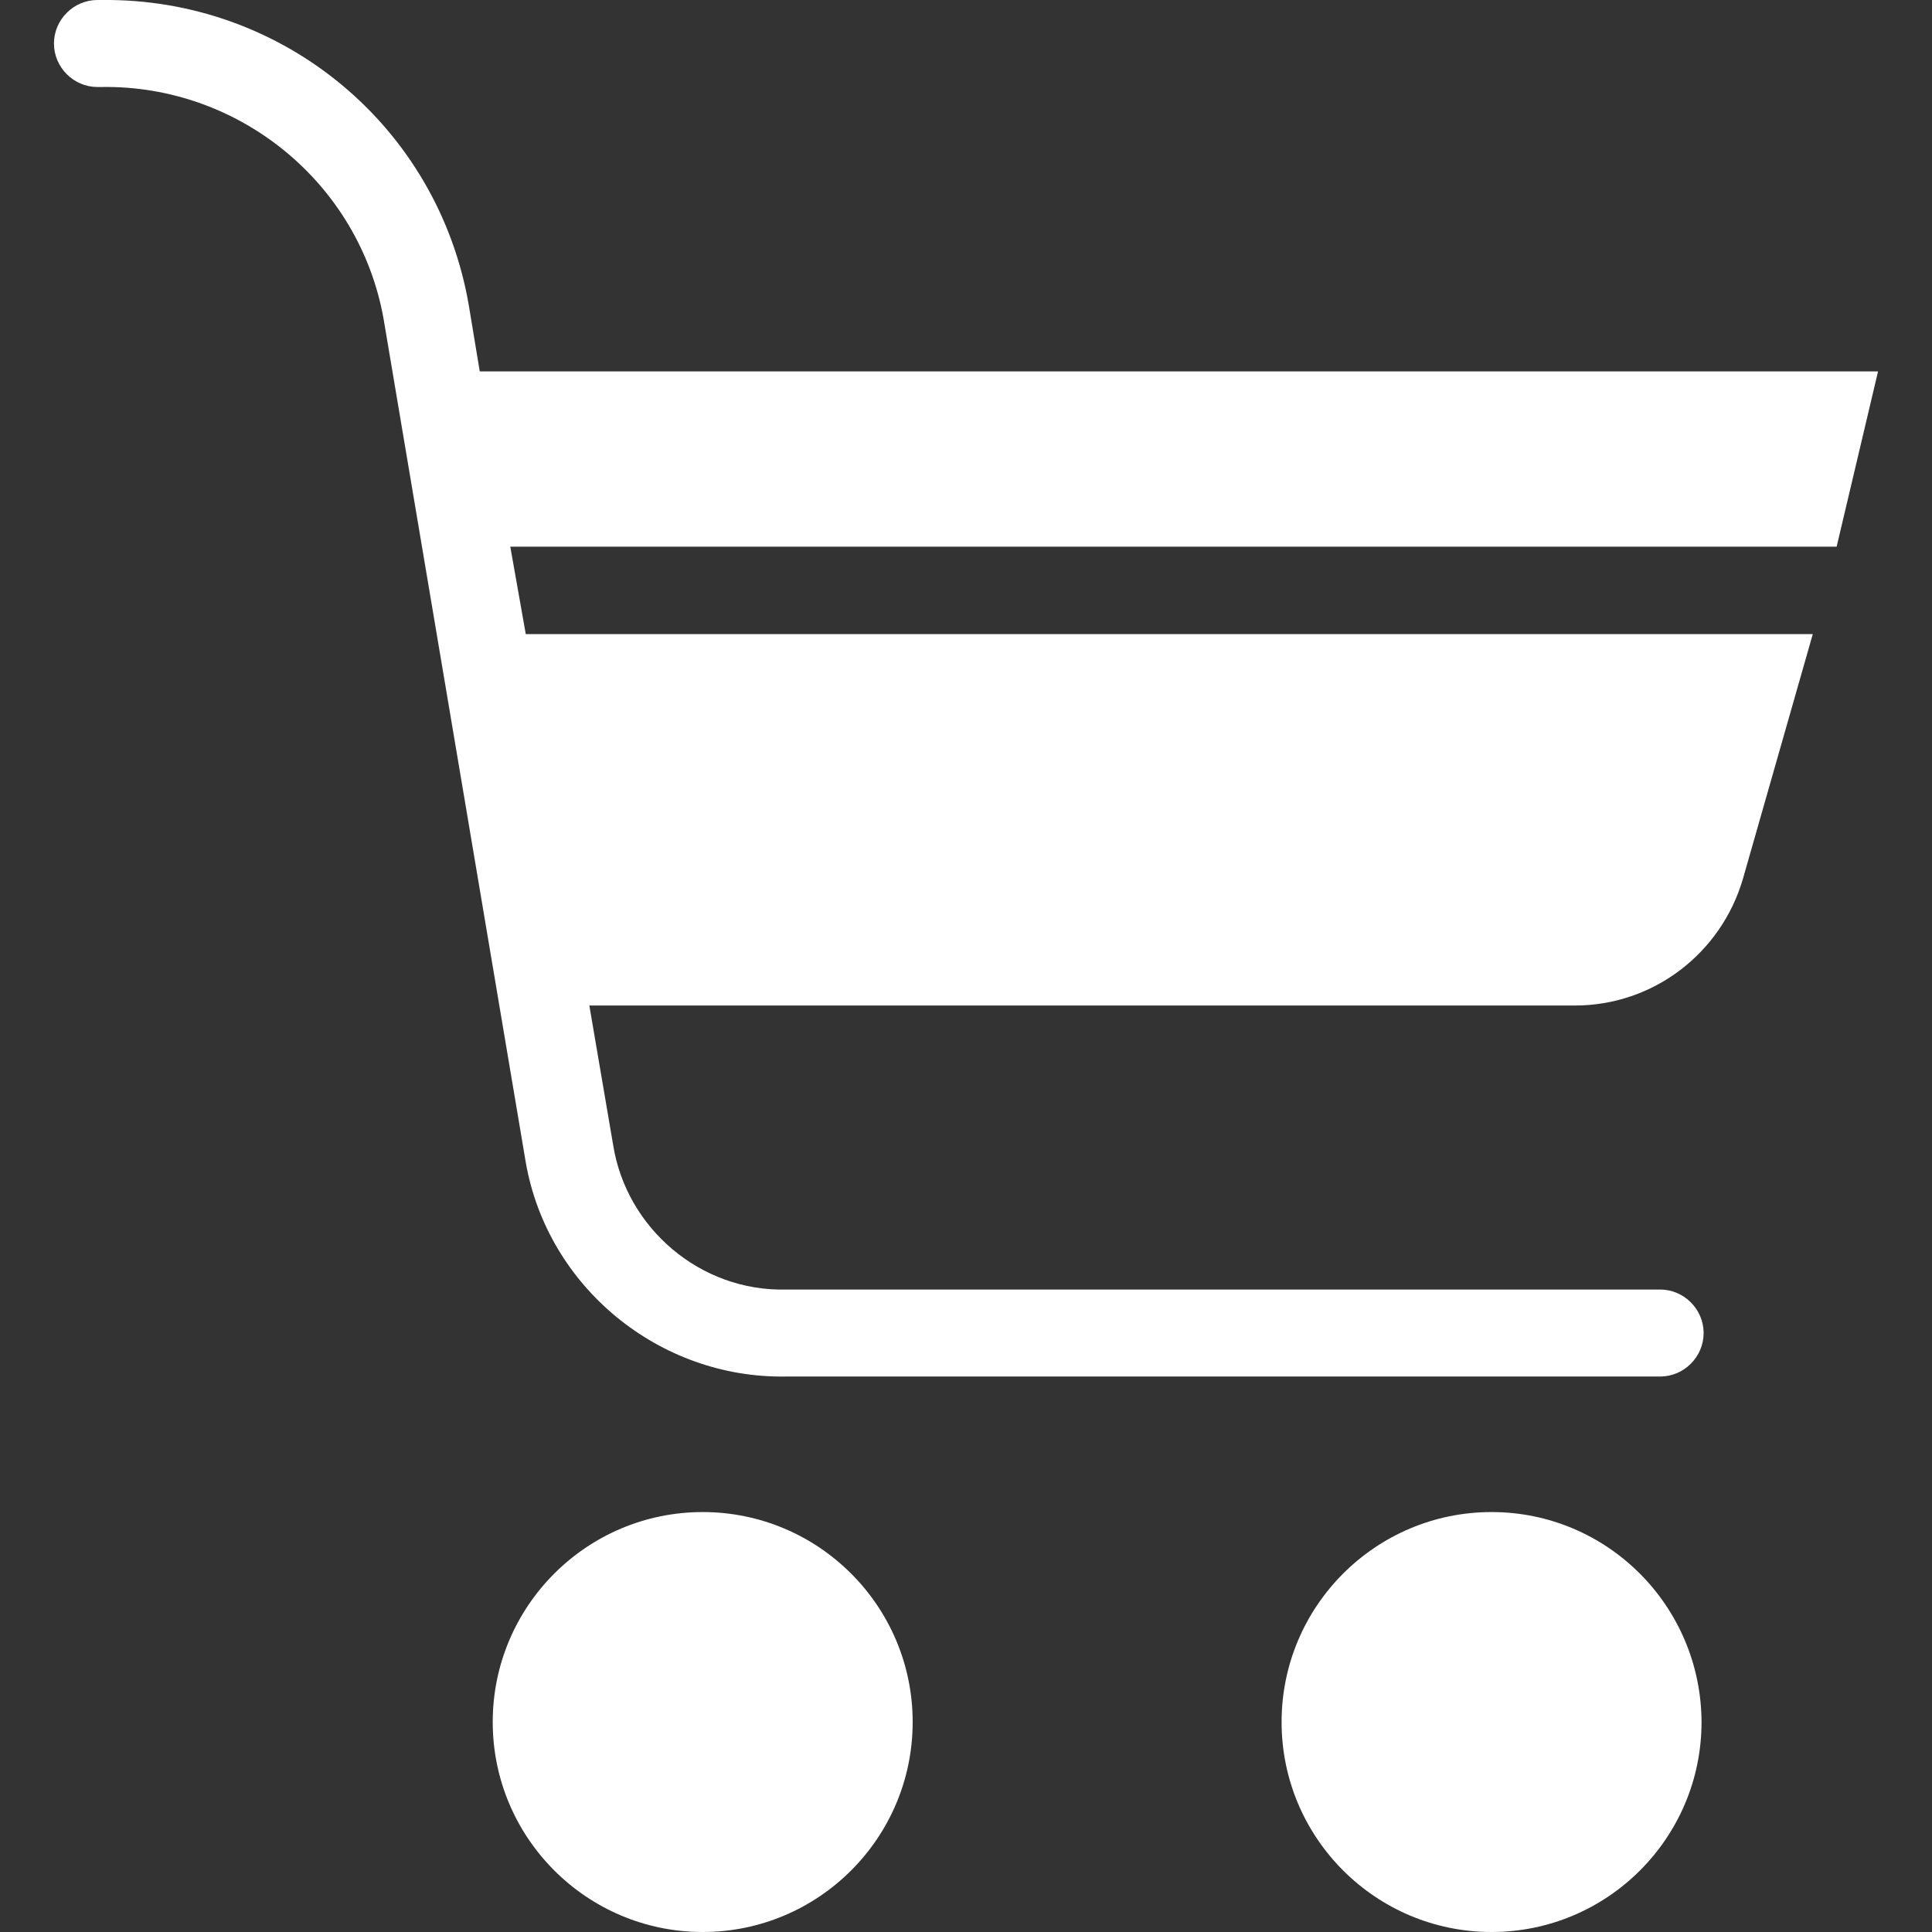
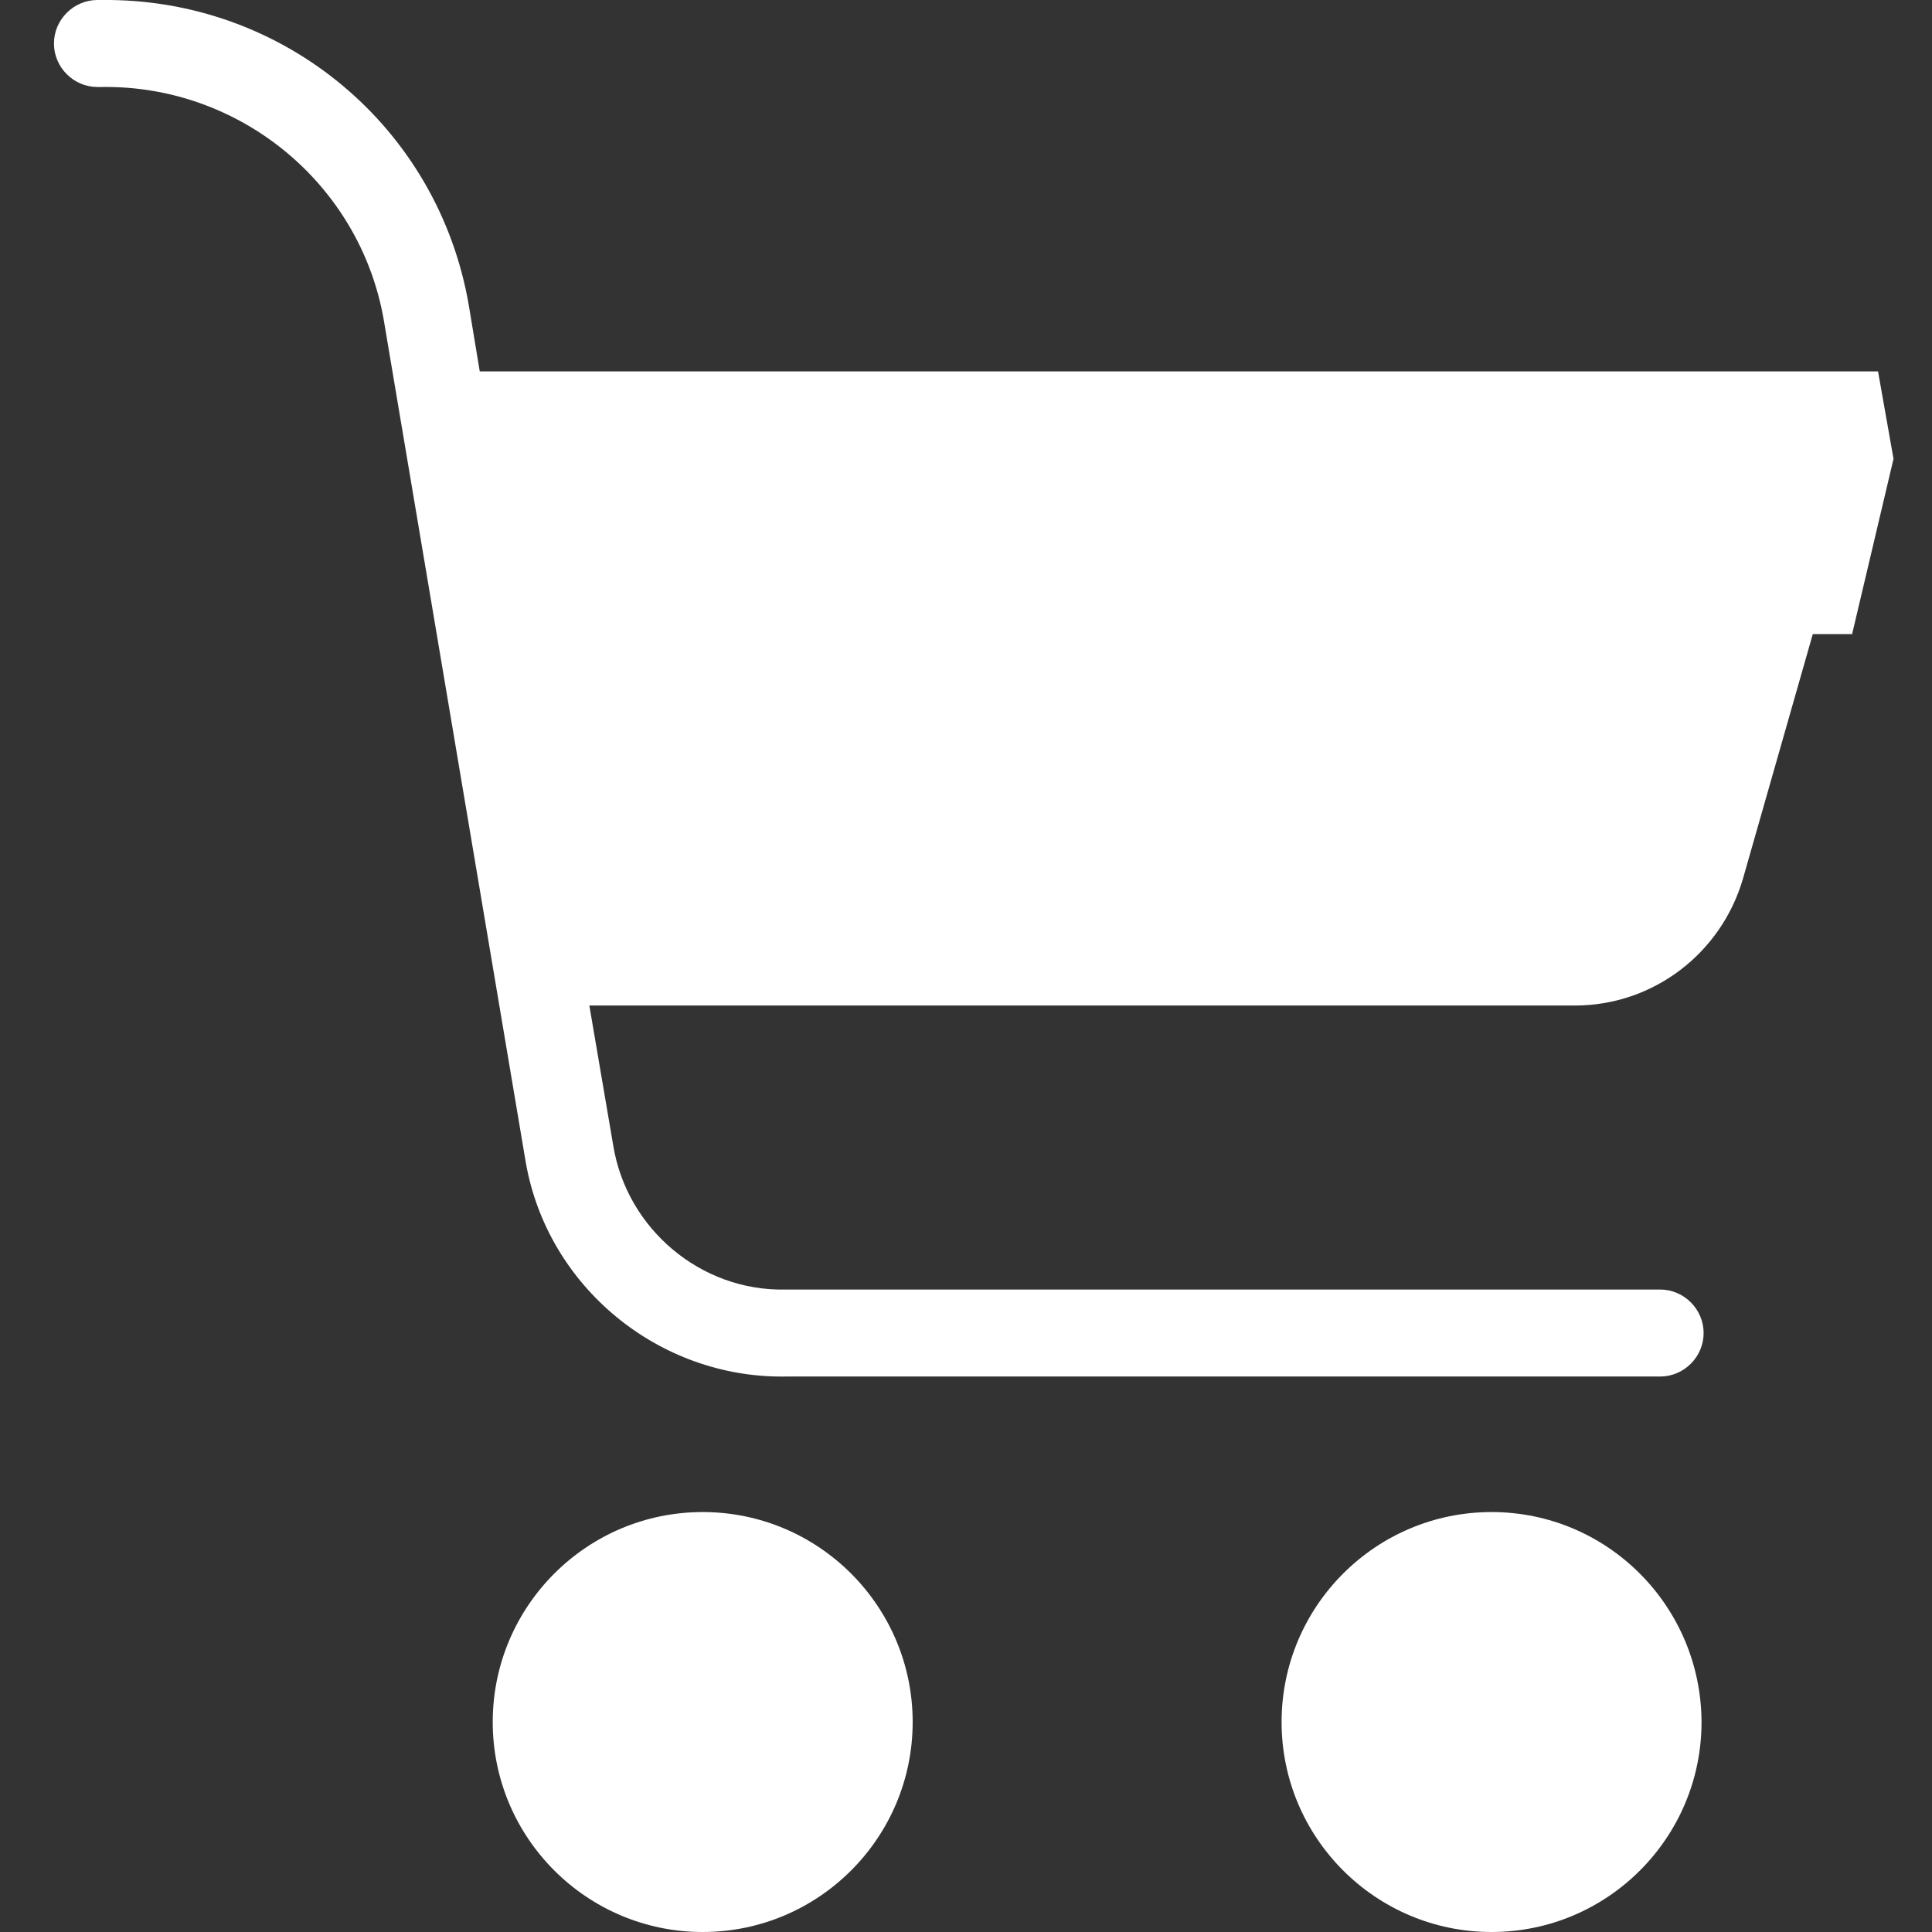
<svg xmlns="http://www.w3.org/2000/svg" viewBox="0 0 461.9 461.9">
  <rect x="0" y="0" width="461.9" height="461.9" fill="#333333" stroke="none" />
-   <path d="M168 361.5c-27.7 0-50.2 22.5-50.2 50.2s22.5 50.2 50.2 50.2 50.2-22.5 50.2-50.2-22.5-50.2-50.2-50.2zm188.6 0c-27.7 0-50.2 22.5-50.2 50.2s22.5 50.2 50.2 50.2 50.2-22.5 50.2-50.2c-.1-27.7-22.5-50.2-50.2-50.2zM449 88.8H114.7l-2.6-15.7C104.8 30.3 67.7-.5 24.3 0h-1c-5.7 0-10.4 4.7-10.4 10.4s4.7 10.4 10.4 10.4h1c32.9-.5 61.6 23 67.4 55.4l34 201.7c5.2 29.8 31.9 51.7 62.2 51.2h209c5.7 0 10.4-4.7 10.4-10.4s-4.7-10.4-10.4-10.4h-209c-20.4.5-38.1-14.6-41.3-34.5l-5.7-33.4h235.6c18.8 0 35-12.5 40.2-30.3l16.7-58.5H125.7l-3.7-20.9h317.1l9.9-41.9z" fill="#fff" />
+   <path d="M168 361.5c-27.7 0-50.2 22.5-50.2 50.2s22.5 50.2 50.2 50.2 50.2-22.5 50.2-50.2-22.5-50.2-50.2-50.2zm188.6 0c-27.7 0-50.2 22.5-50.2 50.2s22.5 50.2 50.2 50.2 50.2-22.5 50.2-50.2c-.1-27.7-22.5-50.2-50.2-50.2zM449 88.8H114.7l-2.6-15.7C104.8 30.3 67.7-.5 24.3 0h-1c-5.7 0-10.4 4.7-10.4 10.4s4.7 10.4 10.4 10.4h1c32.9-.5 61.6 23 67.4 55.4l34 201.7c5.2 29.8 31.9 51.7 62.2 51.2h209c5.7 0 10.4-4.7 10.4-10.4s-4.7-10.4-10.4-10.4h-209c-20.4.5-38.1-14.6-41.3-34.5l-5.7-33.4h235.6c18.8 0 35-12.5 40.2-30.3l16.7-58.5H125.7h317.1l9.9-41.9z" fill="#fff" />
</svg>